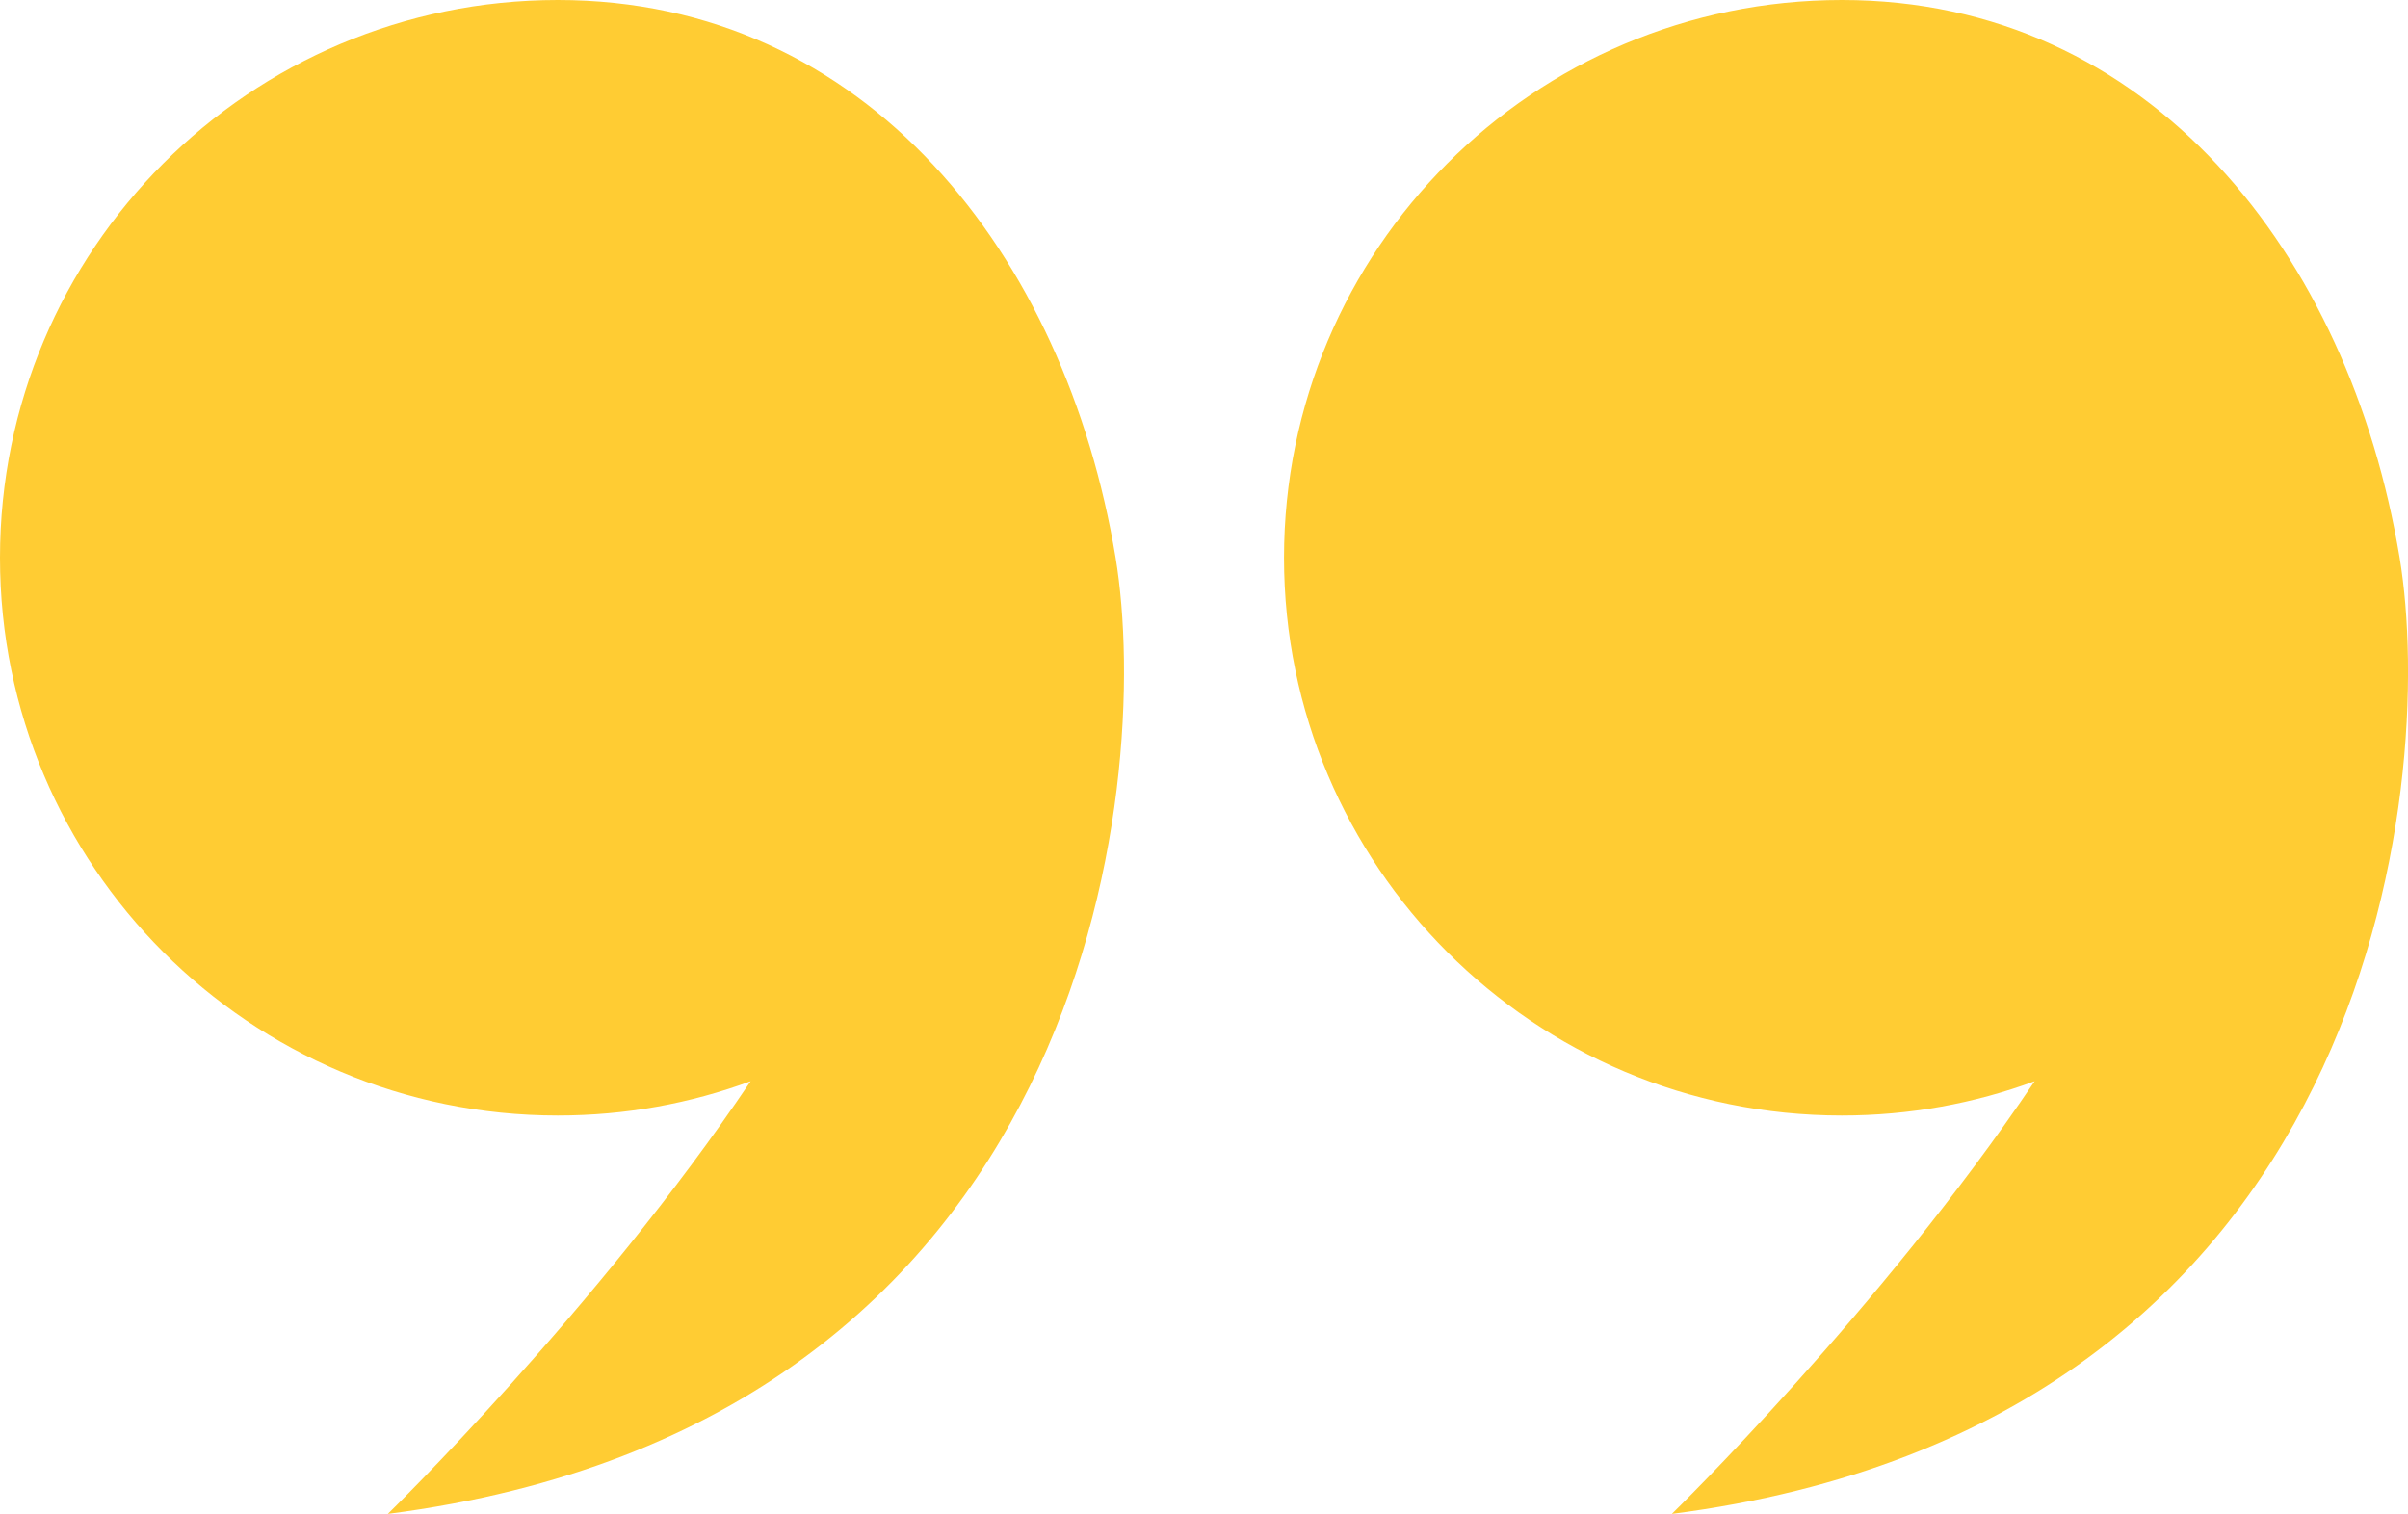
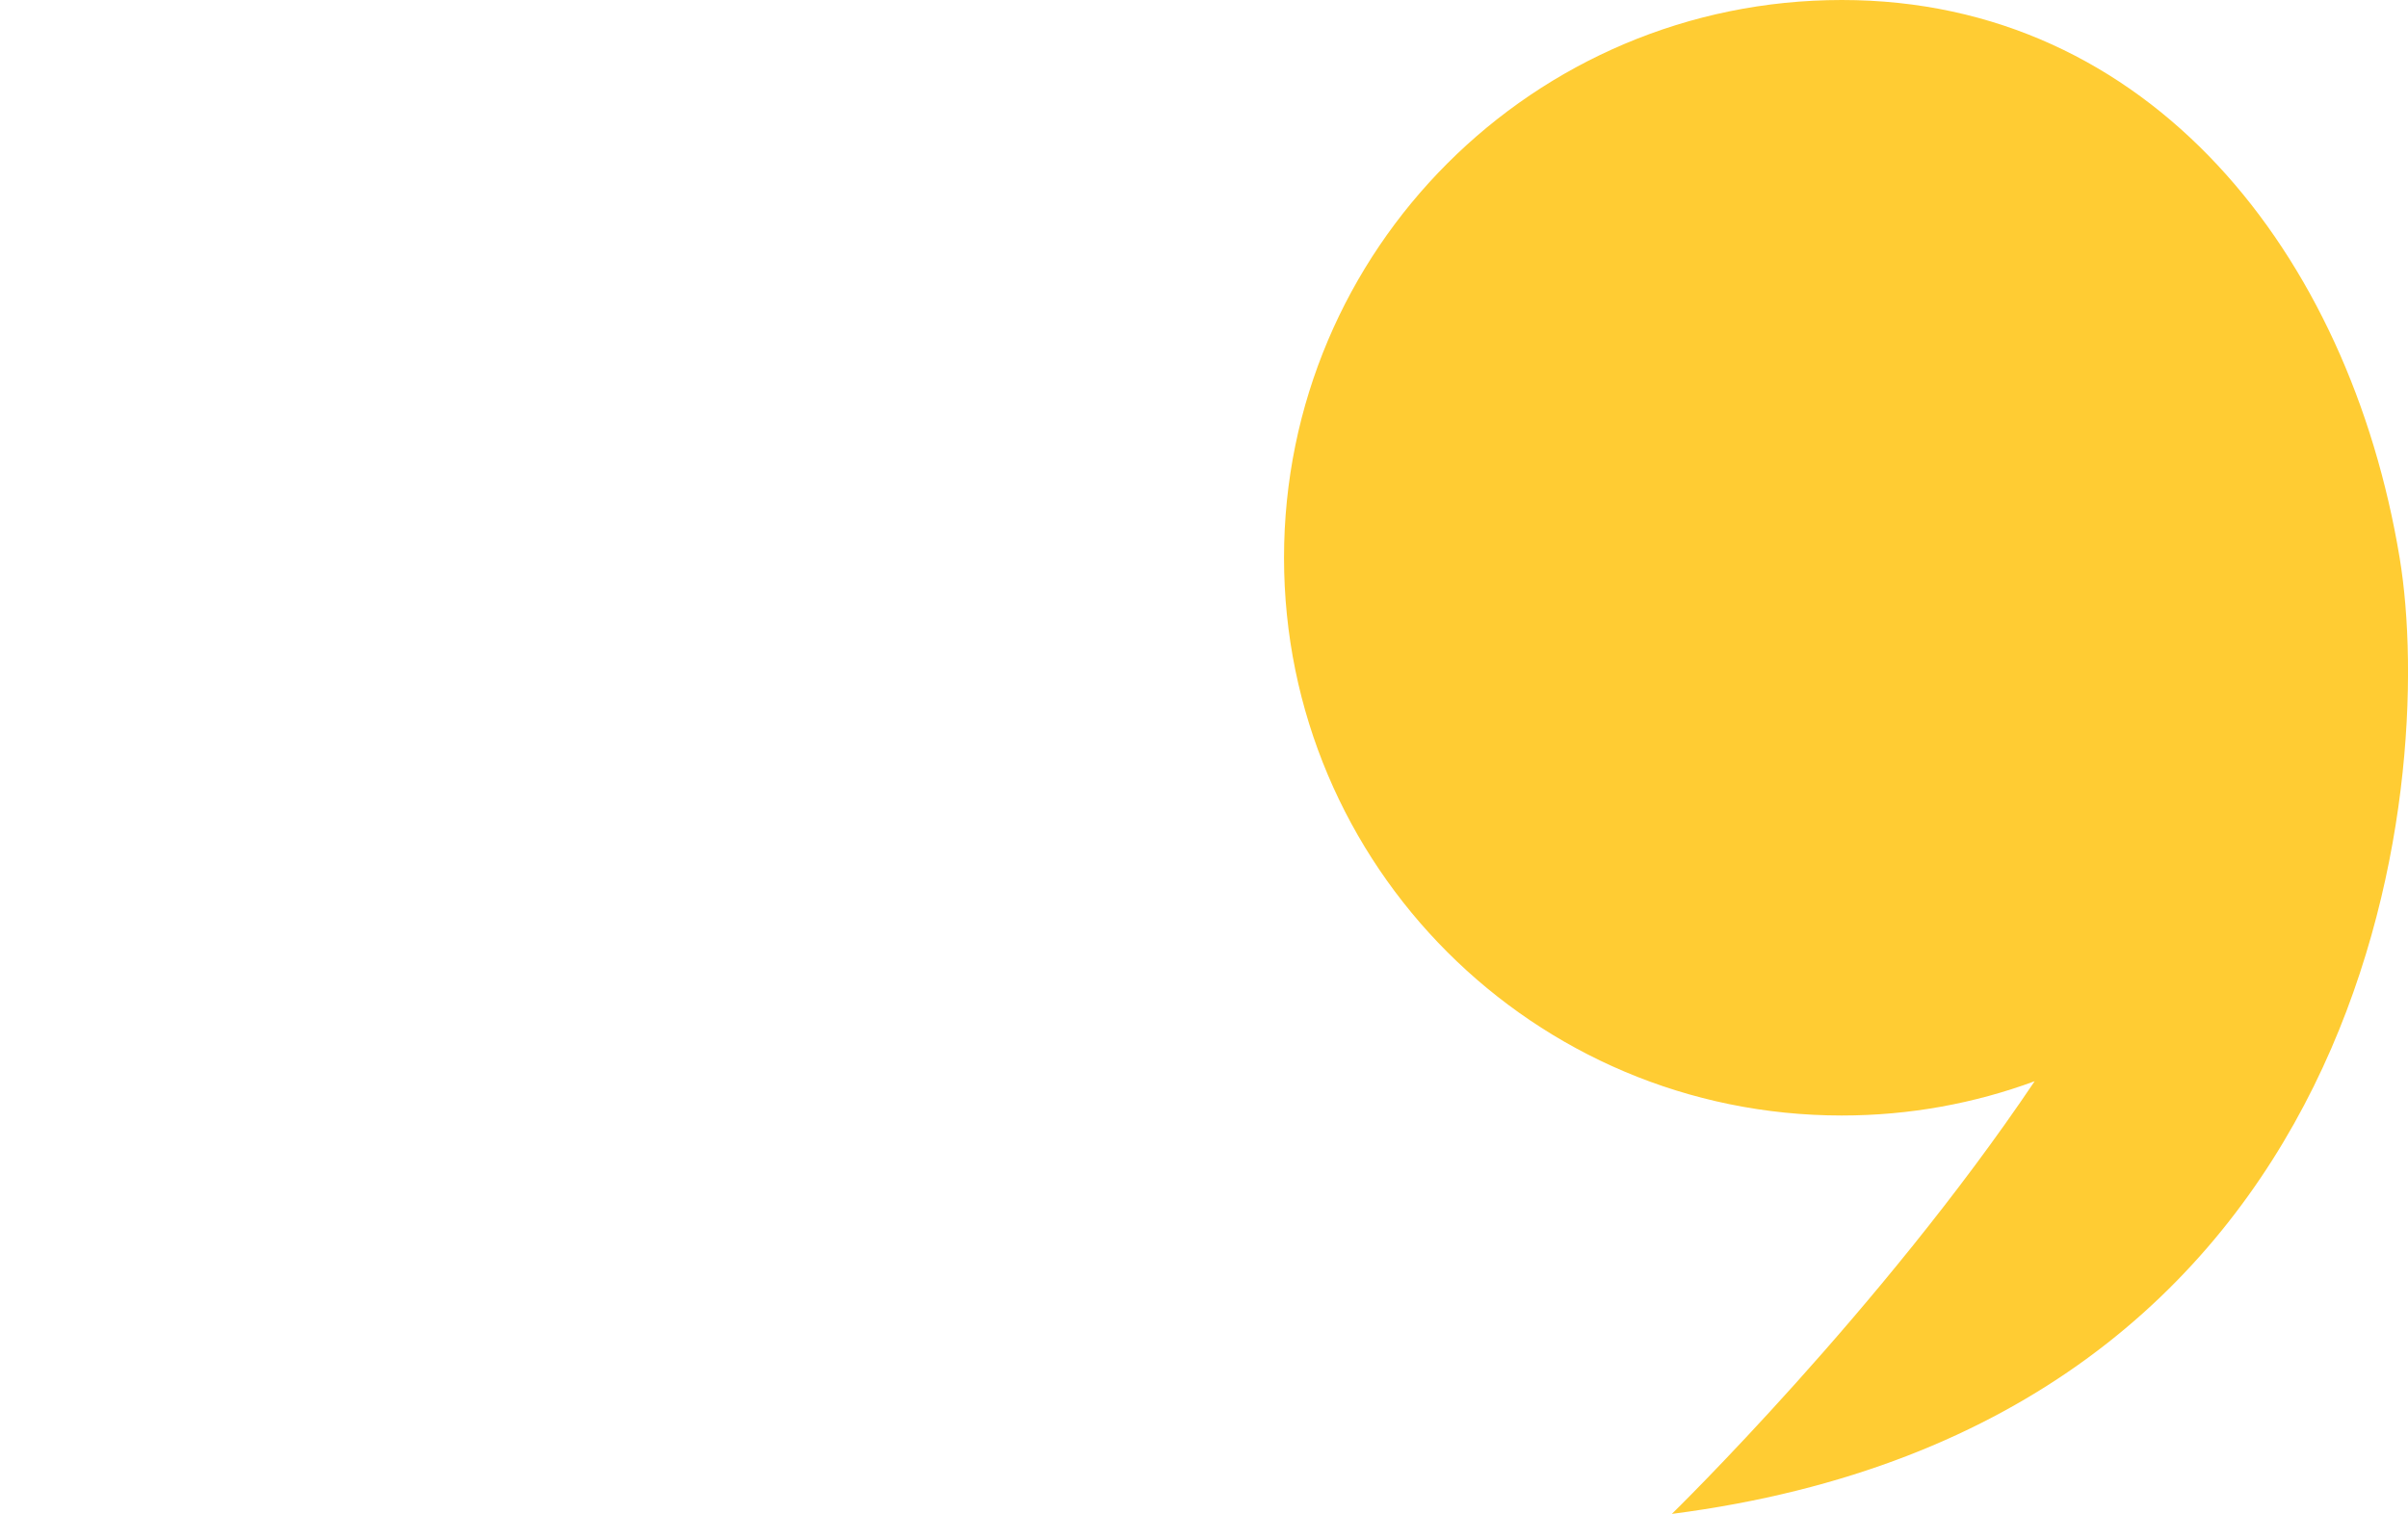
<svg xmlns="http://www.w3.org/2000/svg" id="Layer_2" viewBox="0 0 290.7 182.78">
  <defs>
    <style>.cls-1{fill:#fc3;}</style>
  </defs>
  <g id="Layer_1-2">
-     <path class="cls-1" d="M289.69,67.34C283.61,30.65,259.54,0,222.35,0s-67.34,30.15-67.34,67.34,30.15,67.34,67.34,67.34c8.18,0,16.03-1.46,23.28-4.14-18.54,27.59-43.8,52.24-43.8,52.24,84.97-10.96,92.37-88.19,87.86-115.44Z" />
-     <path class="cls-1" d="M134.68,67.34C128.6,30.65,104.53,0,67.34,0S0,30.15,0,67.34s30.15,67.34,67.34,67.34c8.18,0,16.03-1.46,23.28-4.14-18.54,27.59-43.8,52.24-43.8,52.24,84.97-10.96,92.37-88.19,87.86-115.44Z" />
+     <path class="cls-1" d="M289.69,67.34C283.61,30.65,259.54,0,222.35,0s-67.34,30.15-67.34,67.34,30.15,67.34,67.34,67.34c8.18,0,16.03-1.46,23.28-4.14-18.54,27.59-43.8,52.24-43.8,52.24,84.97-10.96,92.37-88.19,87.86-115.44" />
  </g>
</svg>